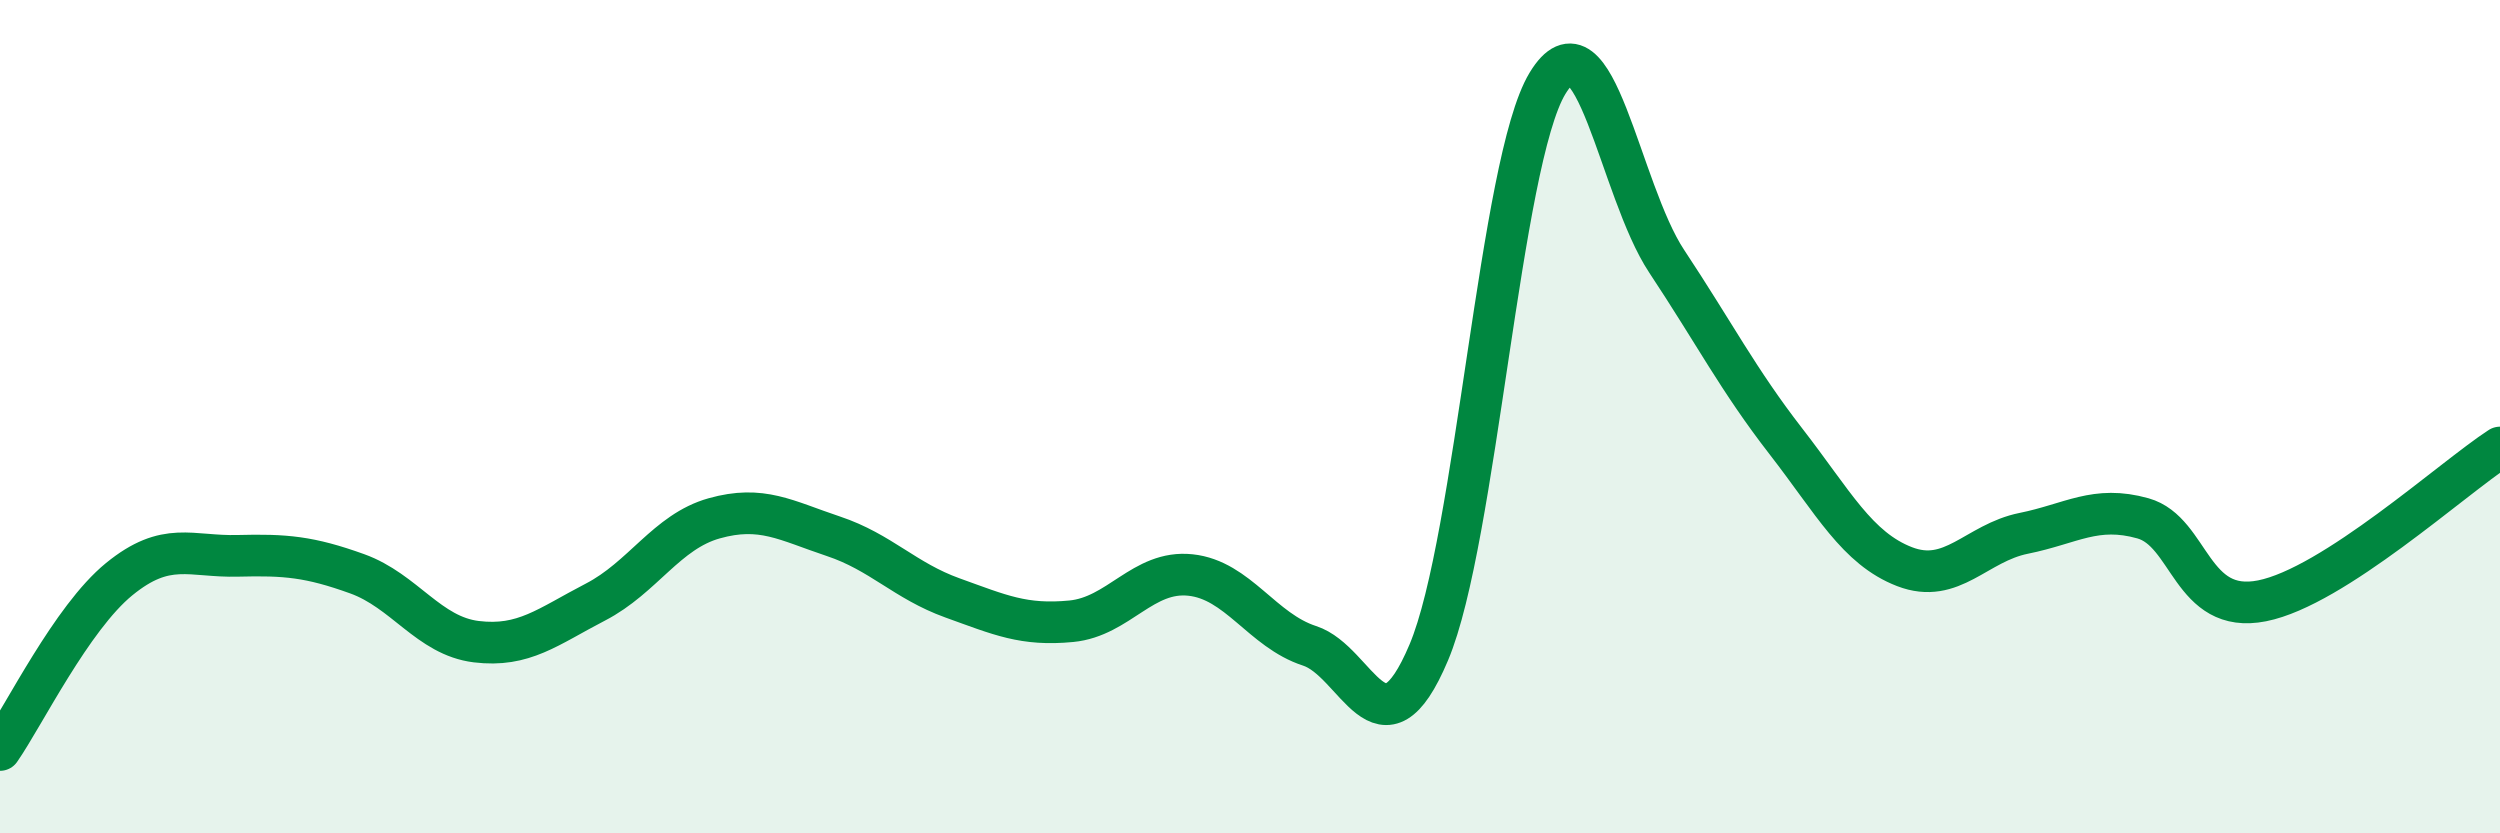
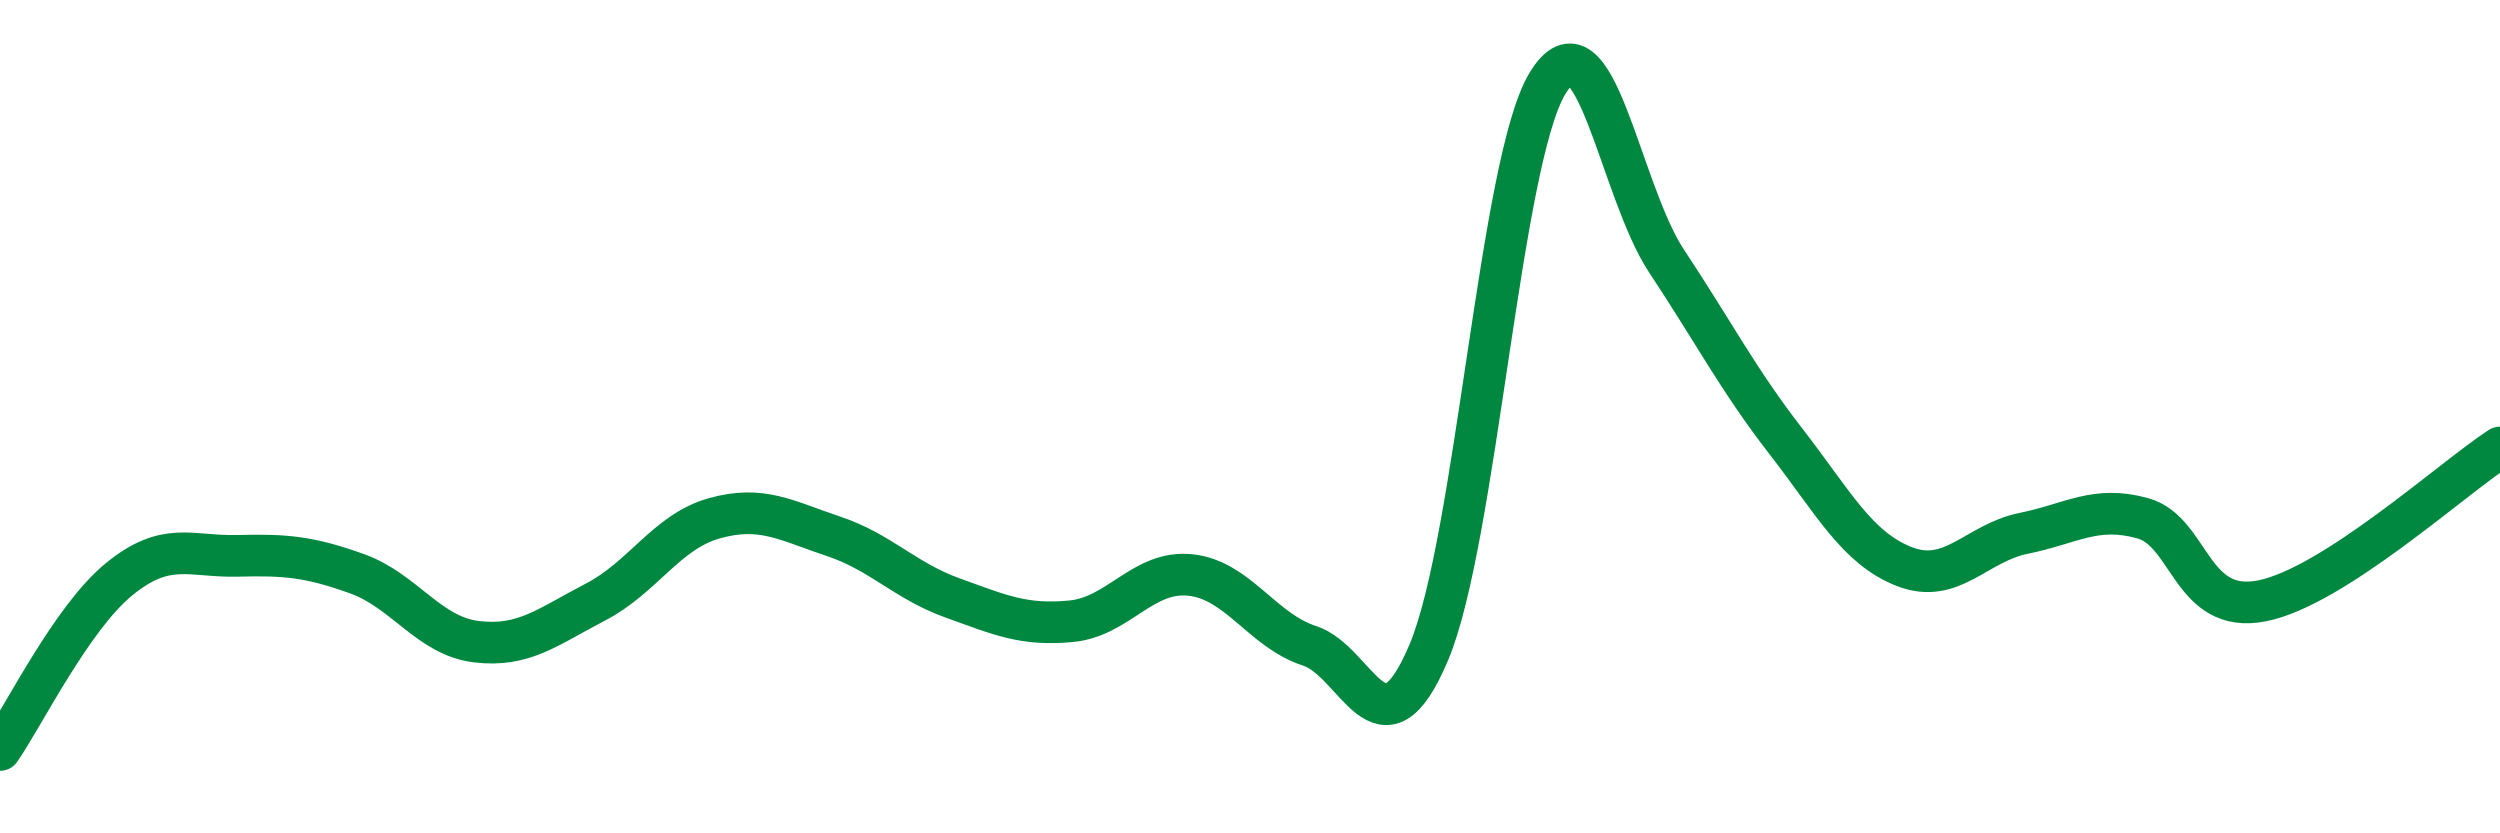
<svg xmlns="http://www.w3.org/2000/svg" width="60" height="20" viewBox="0 0 60 20">
-   <path d="M 0,18 C 0.57,17.18 1.72,14.83 2.86,13.9 C 4,12.97 4.57,13.37 5.71,13.34 C 6.85,13.31 7.43,13.36 8.57,13.77 C 9.71,14.18 10.29,15.26 11.43,15.4 C 12.57,15.54 13.15,15.04 14.29,14.45 C 15.43,13.86 16,12.76 17.14,12.44 C 18.28,12.12 18.86,12.49 20,12.87 C 21.14,13.25 21.72,13.94 22.86,14.35 C 24,14.76 24.57,15.02 25.71,14.91 C 26.85,14.8 27.43,13.68 28.57,13.8 C 29.71,13.92 30.29,15.13 31.43,15.5 C 32.57,15.87 33.15,18.36 34.29,15.66 C 35.43,12.96 36,3.88 37.14,2 C 38.28,0.12 38.86,4.55 40,6.27 C 41.14,7.99 41.72,9.12 42.86,10.59 C 44,12.06 44.57,13.16 45.71,13.6 C 46.85,14.04 47.43,13.03 48.57,12.8 C 49.71,12.57 50.29,12.12 51.43,12.44 C 52.57,12.76 52.58,14.76 54.29,14.42 C 56,14.08 58.86,11.48 60,10.74L60 20L0 20Z" fill="#008740" opacity="0.1" stroke-linecap="round" stroke-linejoin="round" />
  <path d="M 0,18 C 0.57,17.18 1.72,14.83 2.86,13.9 C 4,12.97 4.57,13.37 5.71,13.34 C 6.85,13.31 7.43,13.36 8.57,13.77 C 9.71,14.18 10.29,15.26 11.43,15.4 C 12.57,15.54 13.15,15.04 14.29,14.45 C 15.43,13.86 16,12.76 17.14,12.44 C 18.28,12.12 18.86,12.49 20,12.87 C 21.14,13.25 21.72,13.94 22.86,14.35 C 24,14.76 24.57,15.02 25.71,14.91 C 26.85,14.8 27.43,13.68 28.57,13.8 C 29.71,13.92 30.29,15.13 31.43,15.5 C 32.57,15.87 33.15,18.36 34.29,15.66 C 35.43,12.96 36,3.88 37.14,2 C 38.28,0.12 38.86,4.55 40,6.27 C 41.14,7.99 41.72,9.12 42.86,10.59 C 44,12.06 44.57,13.16 45.71,13.6 C 46.85,14.04 47.43,13.03 48.57,12.8 C 49.71,12.57 50.29,12.12 51.43,12.44 C 52.57,12.76 52.58,14.76 54.29,14.42 C 56,14.08 58.86,11.48 60,10.74" stroke="#008740" stroke-width="1" fill="none" stroke-linecap="round" stroke-linejoin="round" />
</svg>